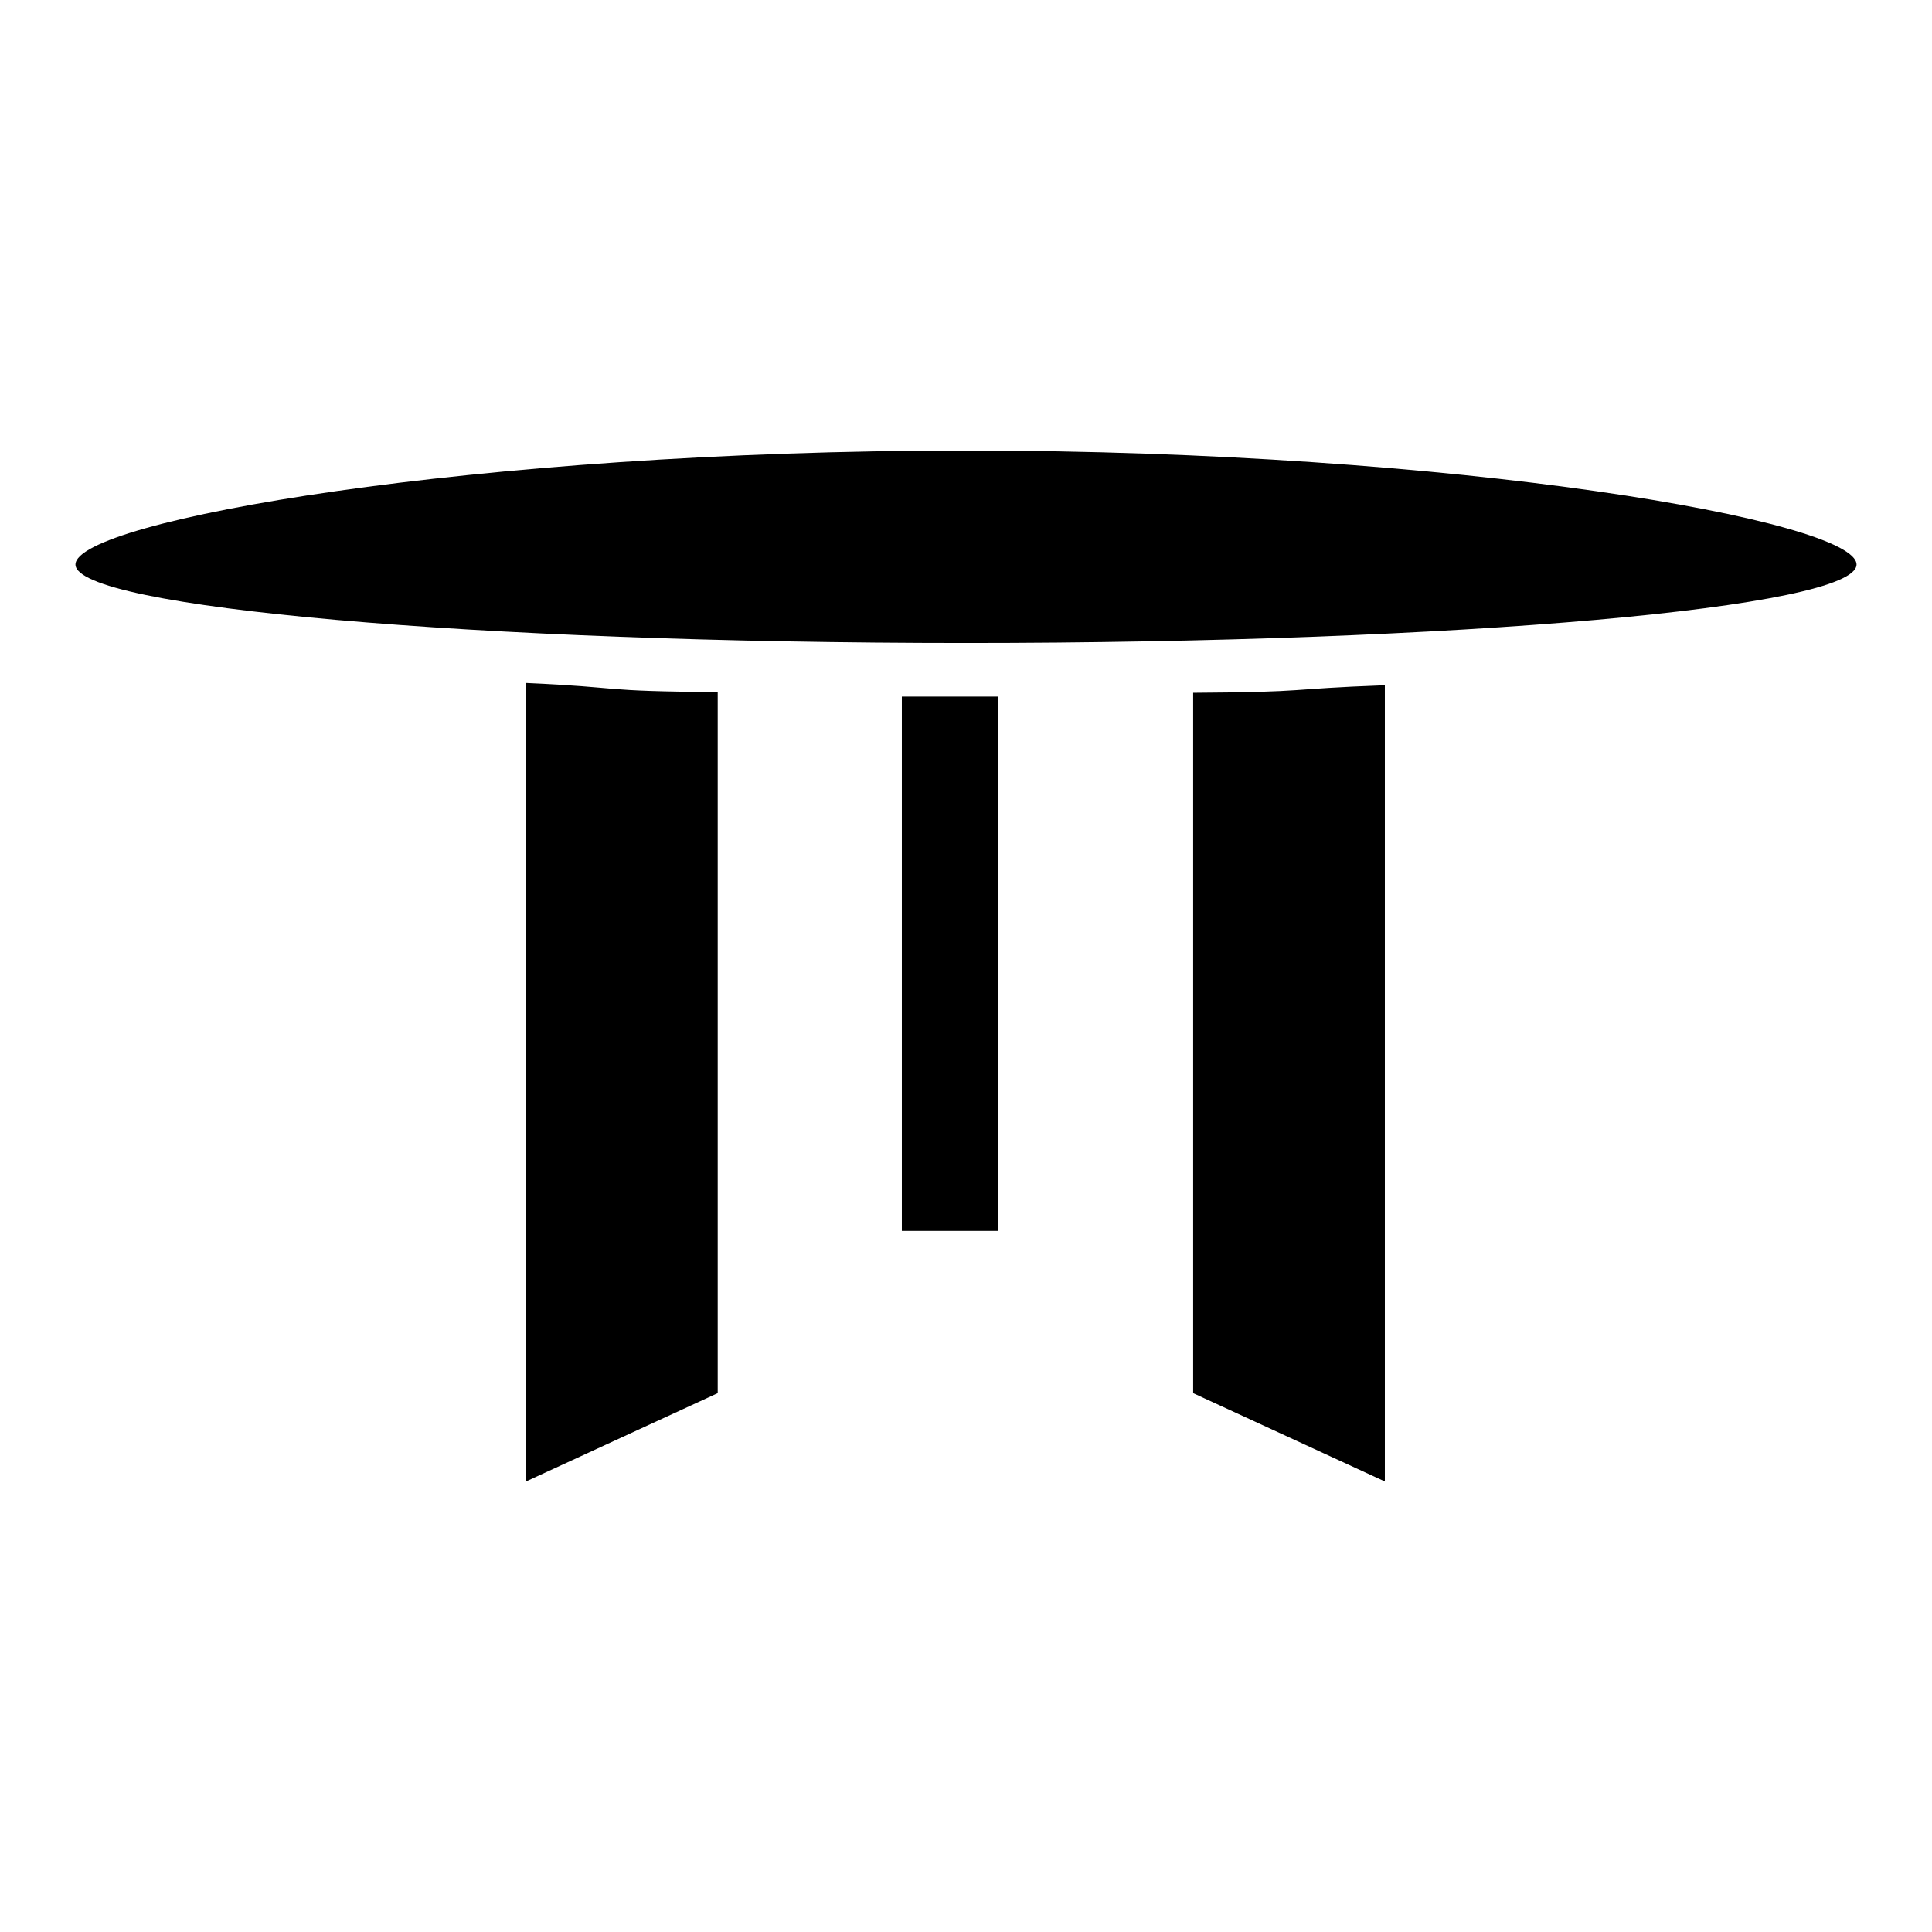
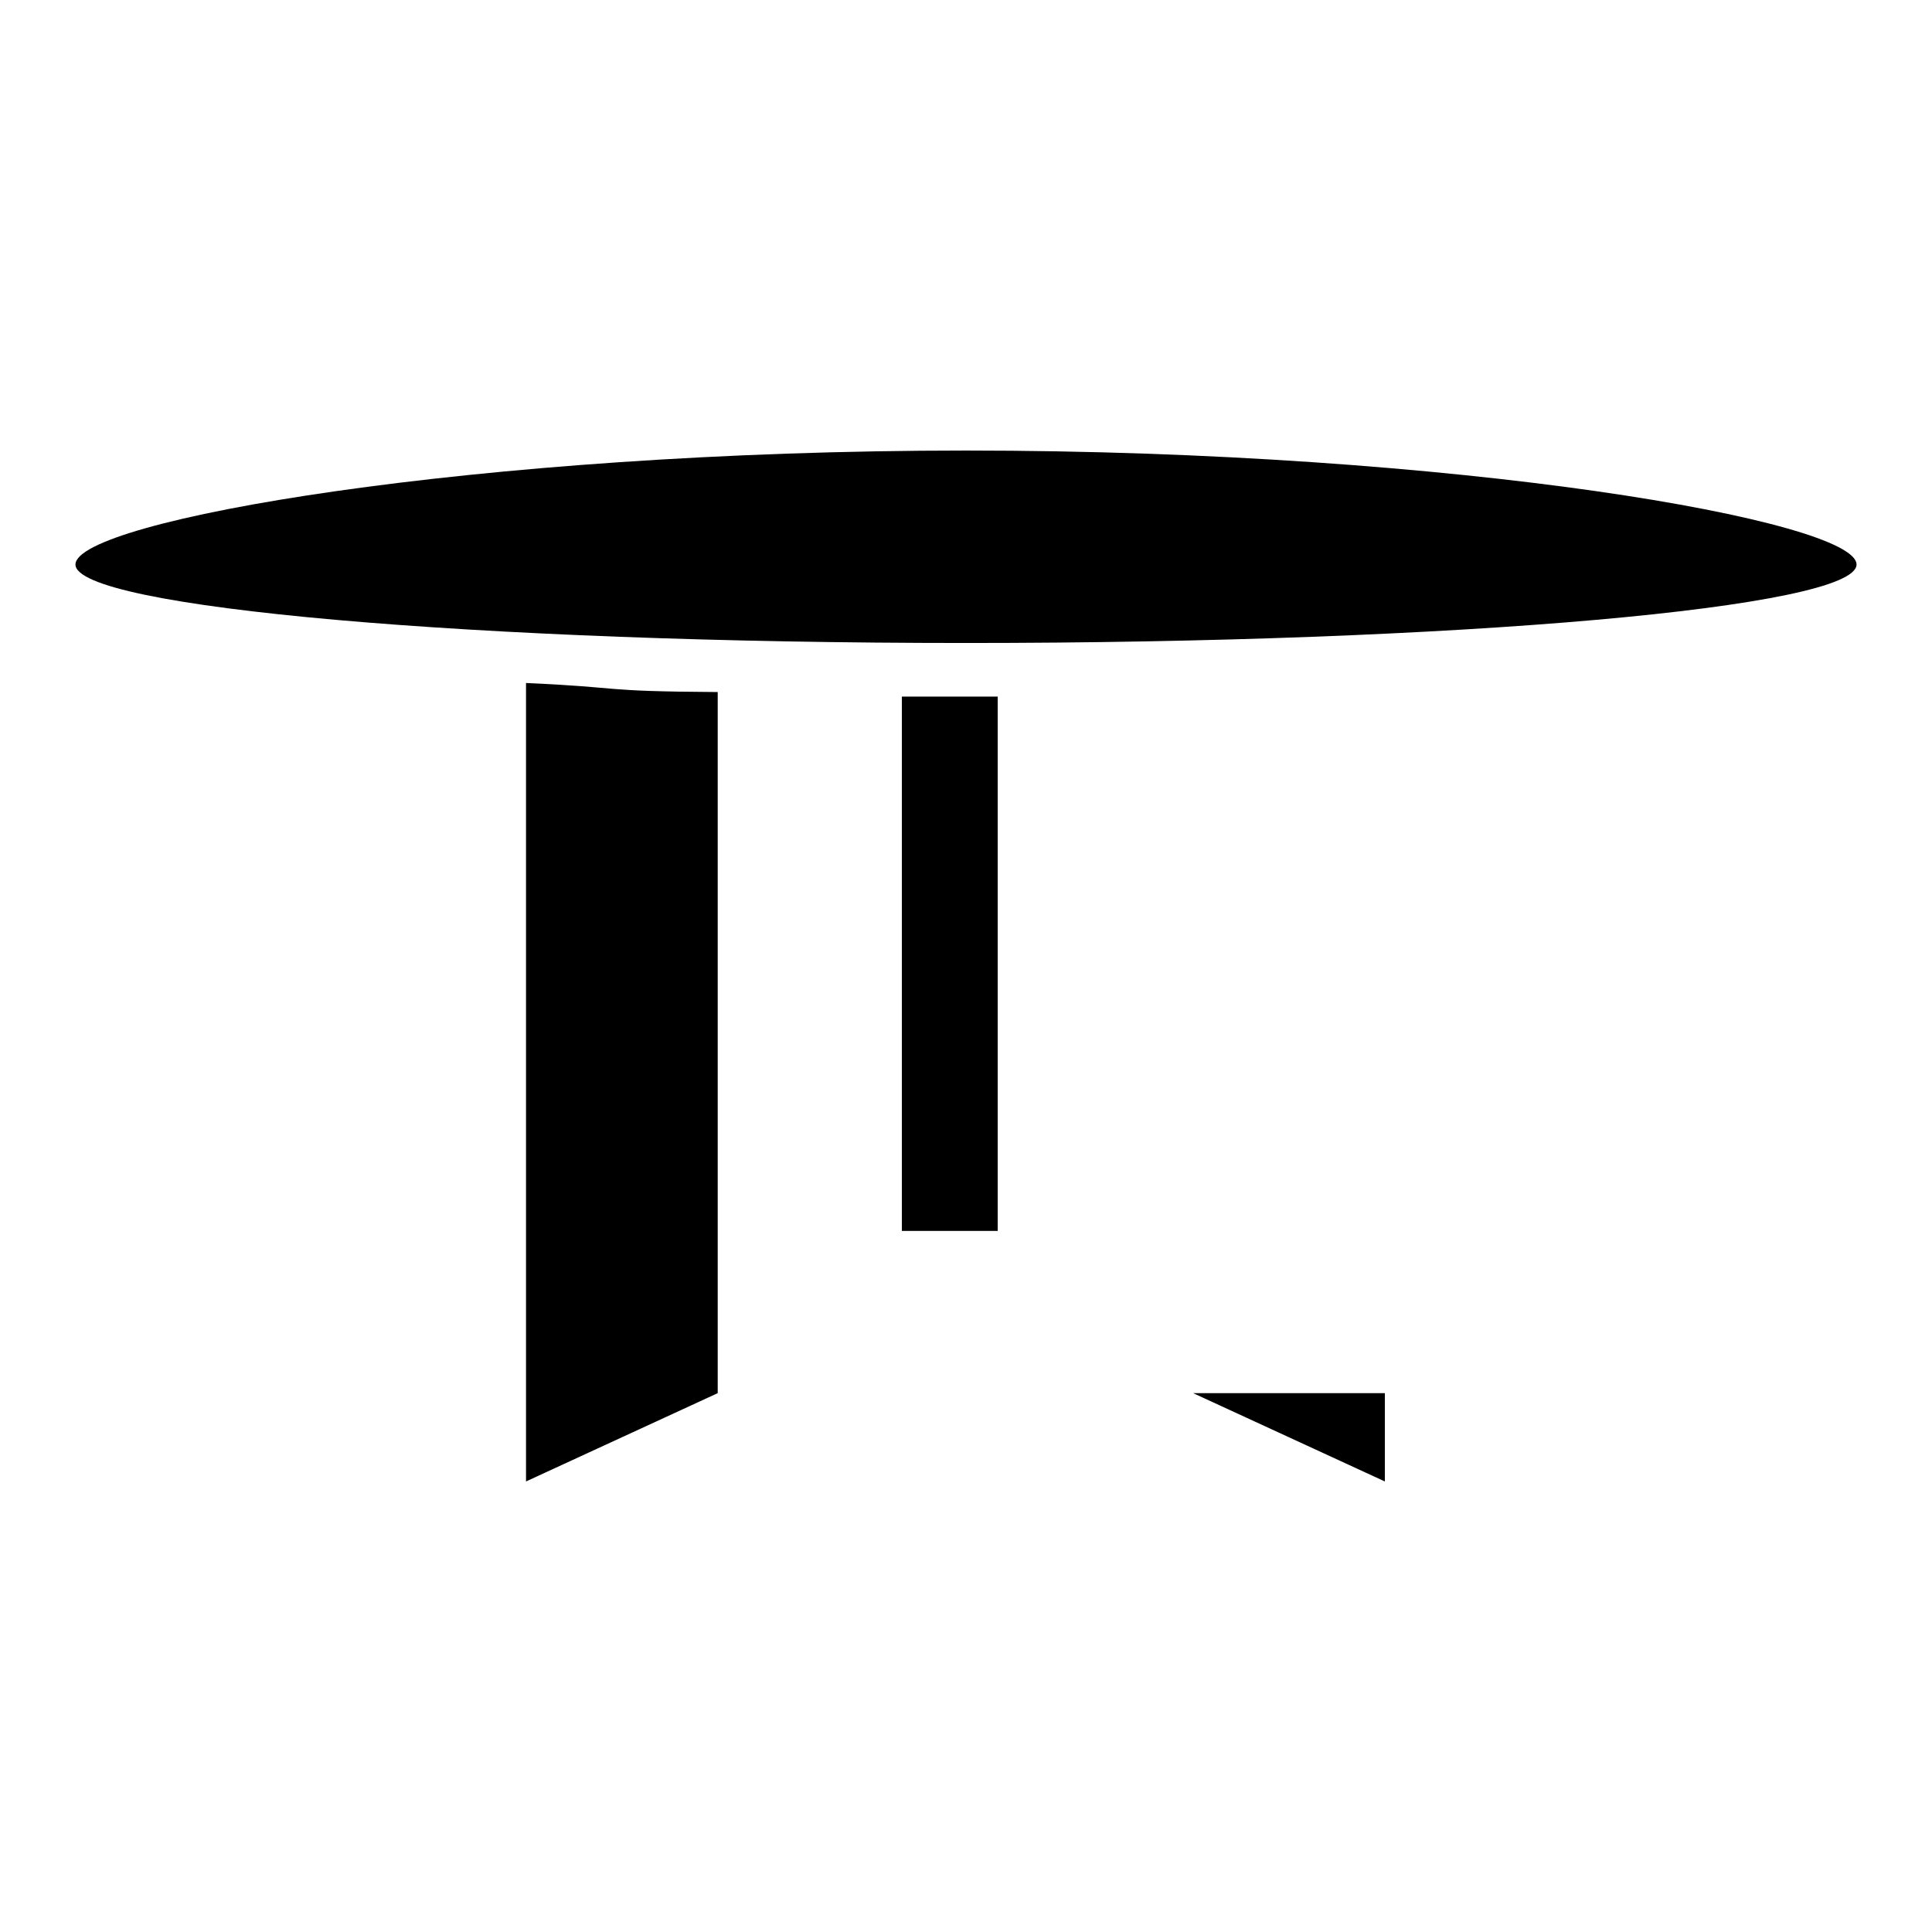
<svg xmlns="http://www.w3.org/2000/svg" version="1.1" x="0px" y="0px" viewBox="0 0 256 256" enable-background="new 0 0 256 256" xml:space="preserve">
  <g>
    <g>
-       <path fill="#000000" d="M128,59.7C62.8,59.7,10,69,10,74.8c0,5.7,52.8,10.4,118,10.4c65.2,0,118-4.7,118-10.4C246,69,193.2,59.7,128,59.7L128,59.7z M69.7,196.3l25.4-11.7V91.7c-16.2-0.1-12-0.6-25.4-1.2V196.3L69.7,196.3z M158.1,184.6l25.4,11.7V90.8c-13.6,0.5-9.4,0.9-25.4,1V184.6L158.1,184.6z M119.5,92.3h12.7v70.8h-12.7V92.3z" />
+       <path fill="#000000" d="M128,59.7C62.8,59.7,10,69,10,74.8c0,5.7,52.8,10.4,118,10.4c65.2,0,118-4.7,118-10.4C246,69,193.2,59.7,128,59.7L128,59.7z M69.7,196.3l25.4-11.7V91.7c-16.2-0.1-12-0.6-25.4-1.2V196.3L69.7,196.3z M158.1,184.6l25.4,11.7V90.8V184.6L158.1,184.6z M119.5,92.3h12.7v70.8h-12.7V92.3z" />
    </g>
  </g>
</svg>